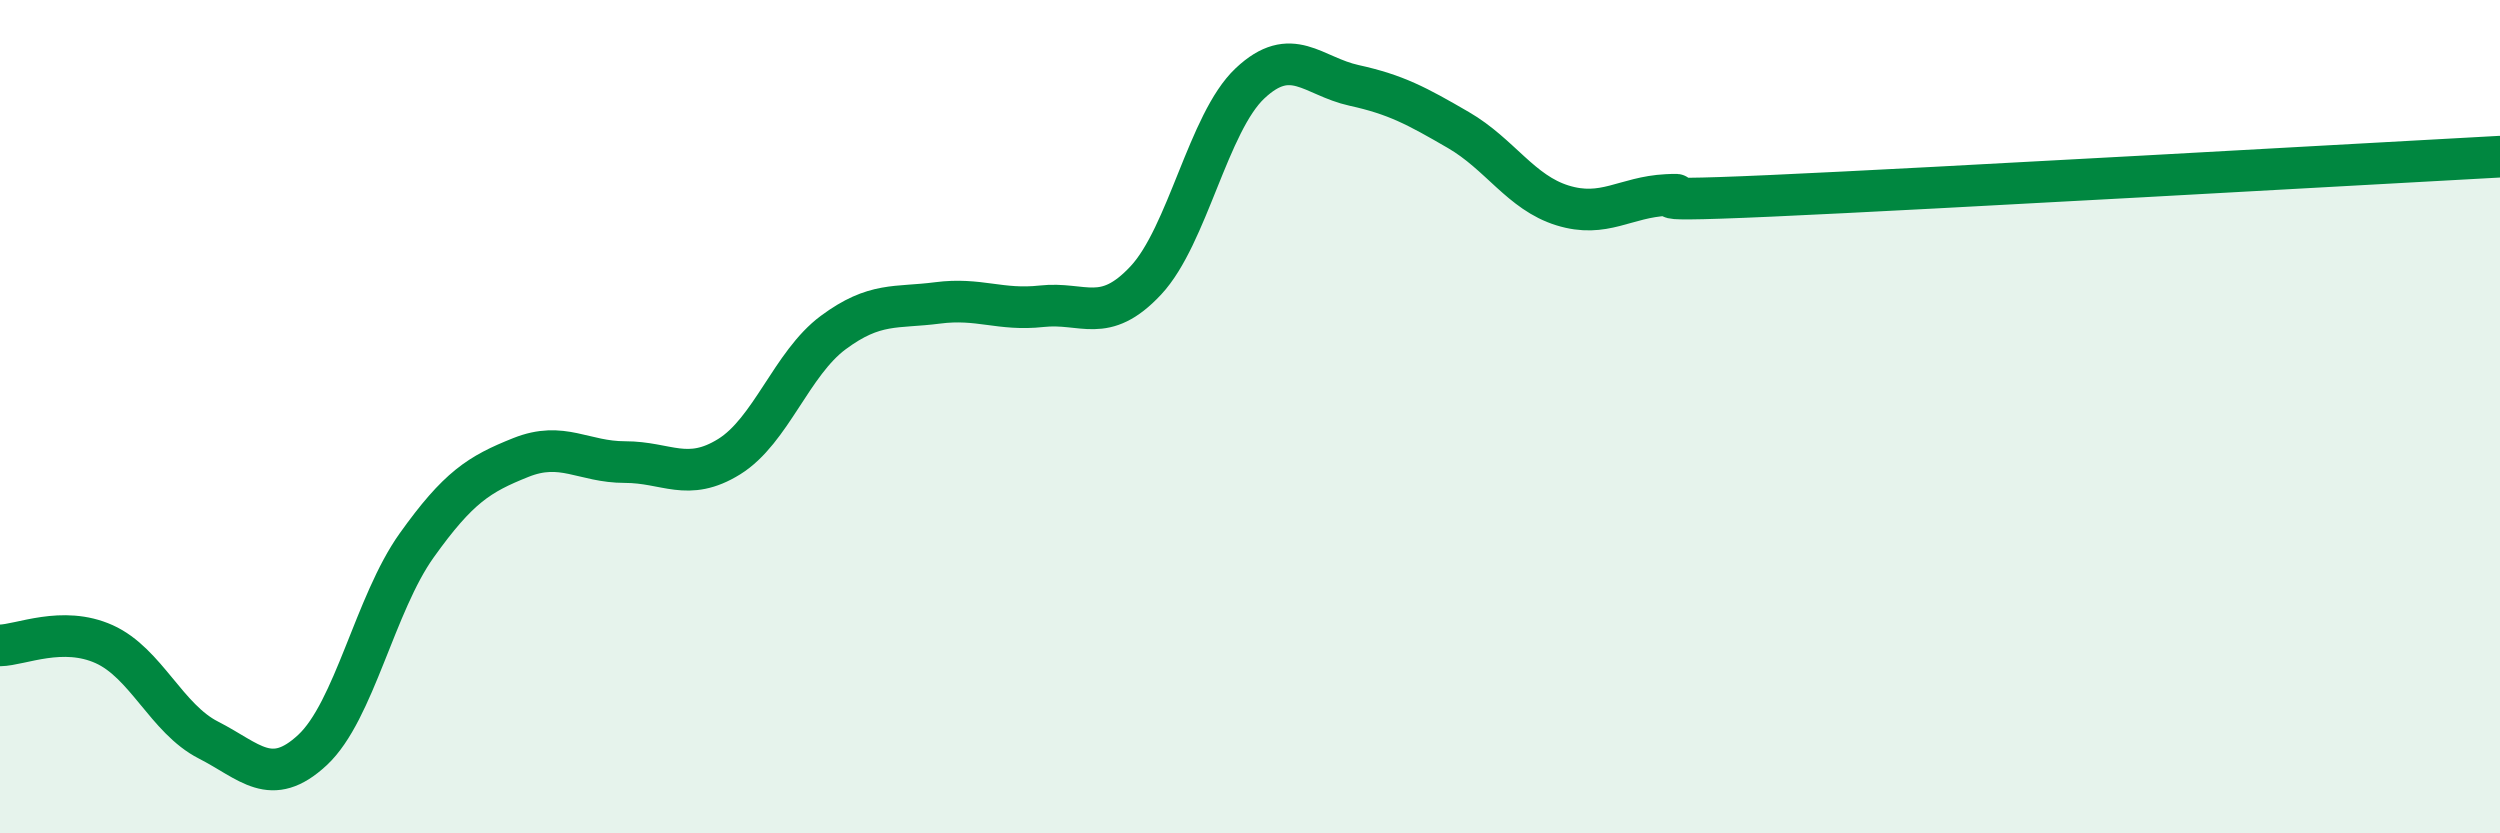
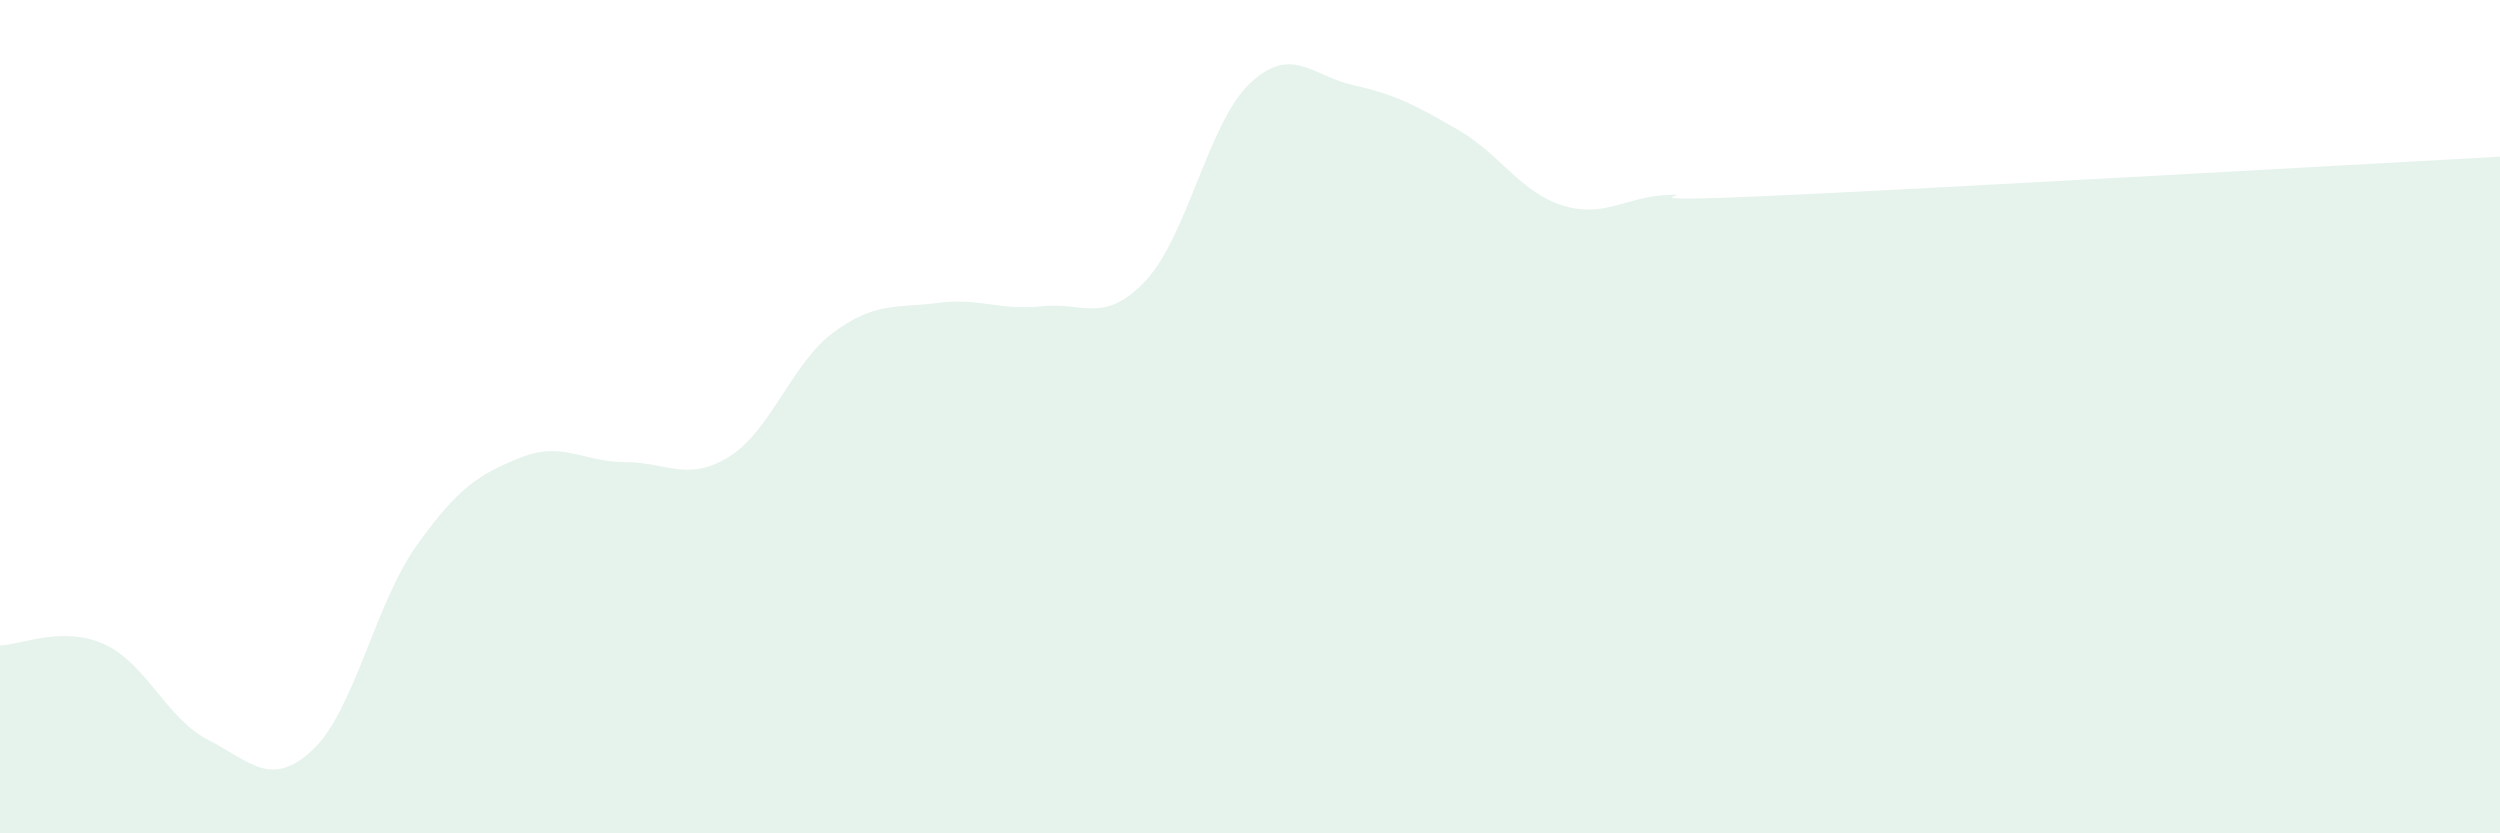
<svg xmlns="http://www.w3.org/2000/svg" width="60" height="20" viewBox="0 0 60 20">
  <path d="M 0,15.49 C 0.5,15.48 1.5,15.01 2.5,15.46 C 3.5,15.91 4,17.25 5,17.76 C 6,18.27 6.5,18.93 7.5,18 C 8.5,17.07 9,14.49 10,13.09 C 11,11.69 11.5,11.38 12.5,10.98 C 13.5,10.58 14,11.09 15,11.09 C 16,11.09 16.5,11.58 17.5,10.96 C 18.5,10.34 19,8.72 20,7.98 C 21,7.24 21.5,7.4 22.5,7.27 C 23.5,7.14 24,7.46 25,7.35 C 26,7.24 26.5,7.8 27.5,6.73 C 28.5,5.66 29,2.94 30,2 C 31,1.06 31.5,1.83 32.5,2.05 C 33.5,2.27 34,2.54 35,3.12 C 36,3.7 36.5,4.62 37.5,4.93 C 38.5,5.24 39,4.73 40,4.68 C 41,4.63 38.5,4.88 42.5,4.7 C 46.5,4.52 56.5,3.95 60,3.76L60 20L0 20Z" fill="#008740" opacity="0.1" stroke-linecap="round" stroke-linejoin="round" />
-   <path d="M 0,15.49 C 0.5,15.48 1.5,15.01 2.5,15.46 C 3.5,15.91 4,17.25 5,17.76 C 6,18.27 6.5,18.93 7.5,18 C 8.5,17.07 9,14.49 10,13.09 C 11,11.69 11.5,11.38 12.5,10.98 C 13.5,10.58 14,11.09 15,11.09 C 16,11.09 16.5,11.58 17.5,10.96 C 18.5,10.34 19,8.72 20,7.98 C 21,7.24 21.5,7.4 22.5,7.27 C 23.5,7.14 24,7.46 25,7.35 C 26,7.24 26.5,7.8 27.5,6.73 C 28.5,5.66 29,2.94 30,2 C 31,1.06 31.5,1.83 32.5,2.05 C 33.5,2.27 34,2.54 35,3.12 C 36,3.7 36.5,4.62 37.5,4.93 C 38.5,5.24 39,4.73 40,4.68 C 41,4.63 38.5,4.88 42.5,4.7 C 46.5,4.52 56.5,3.95 60,3.76" stroke="#008740" stroke-width="1" fill="none" stroke-linecap="round" stroke-linejoin="round" />
</svg>